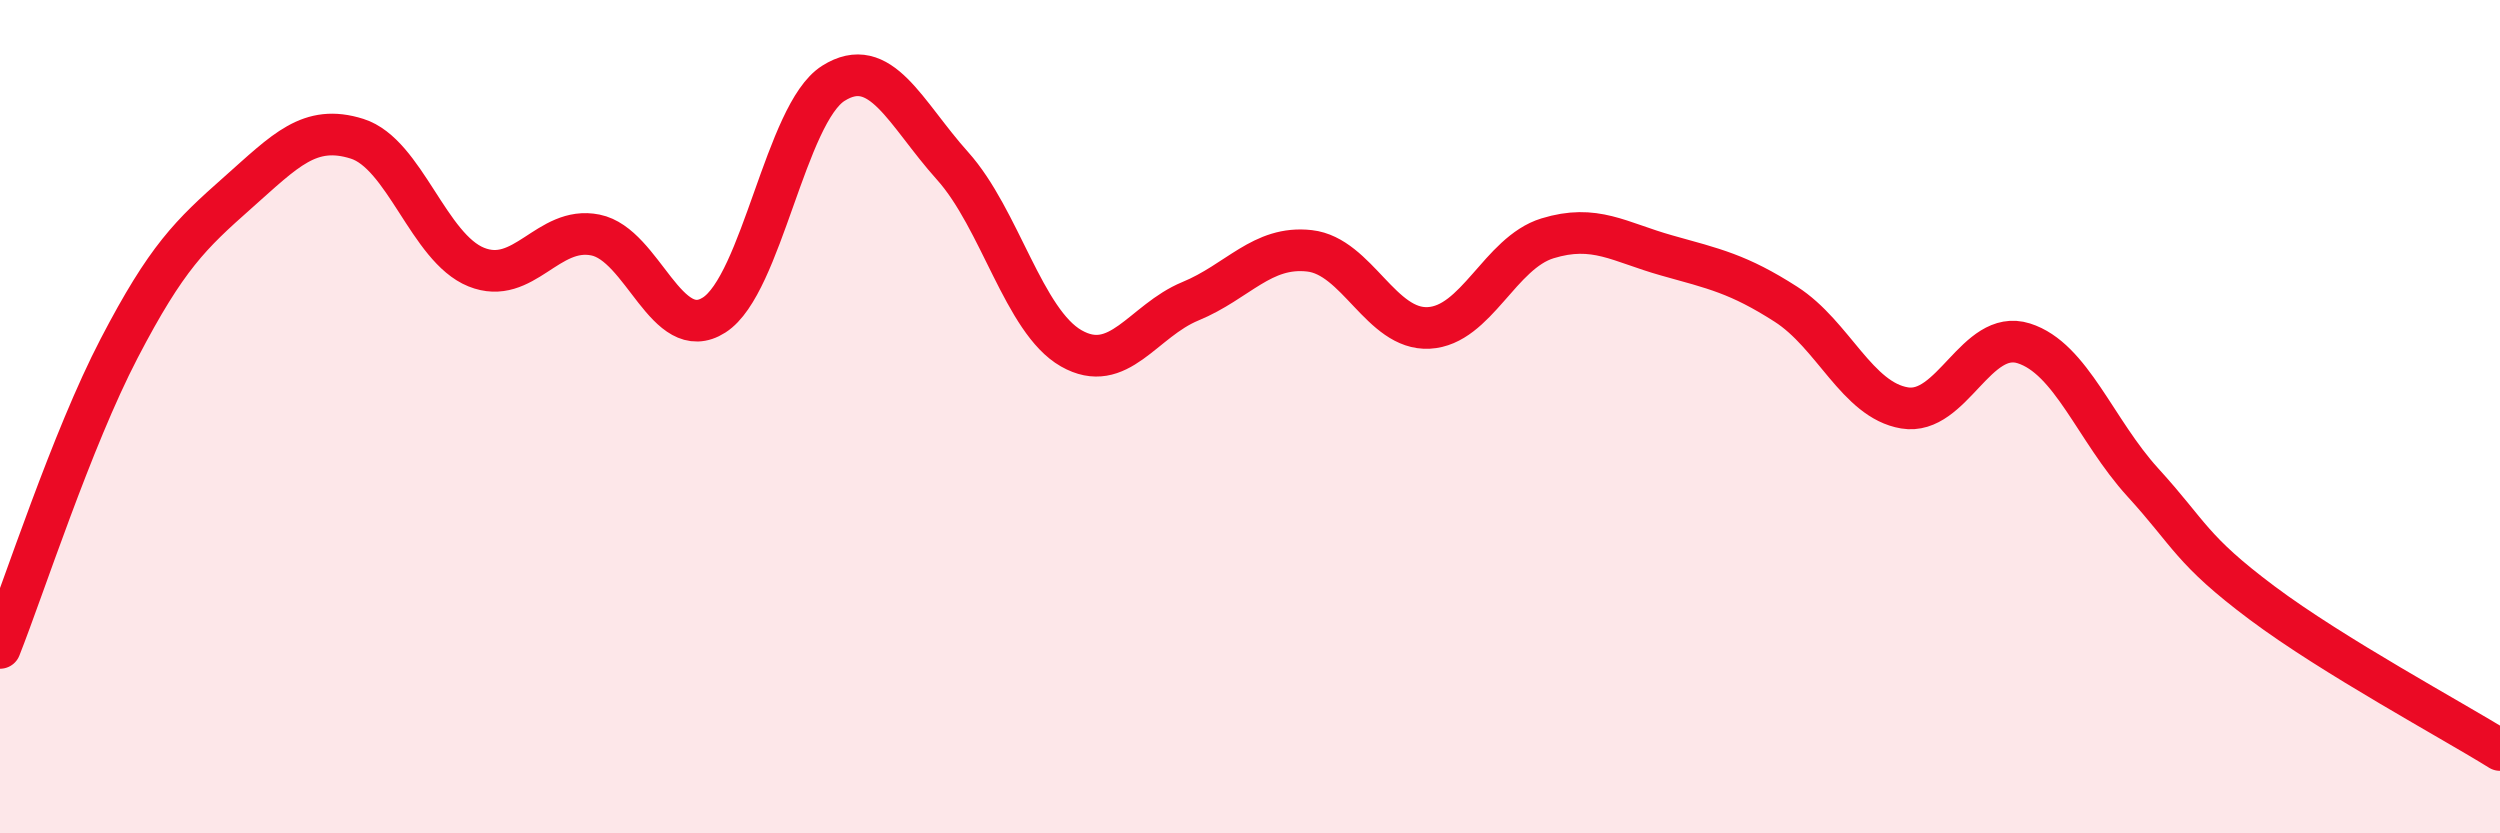
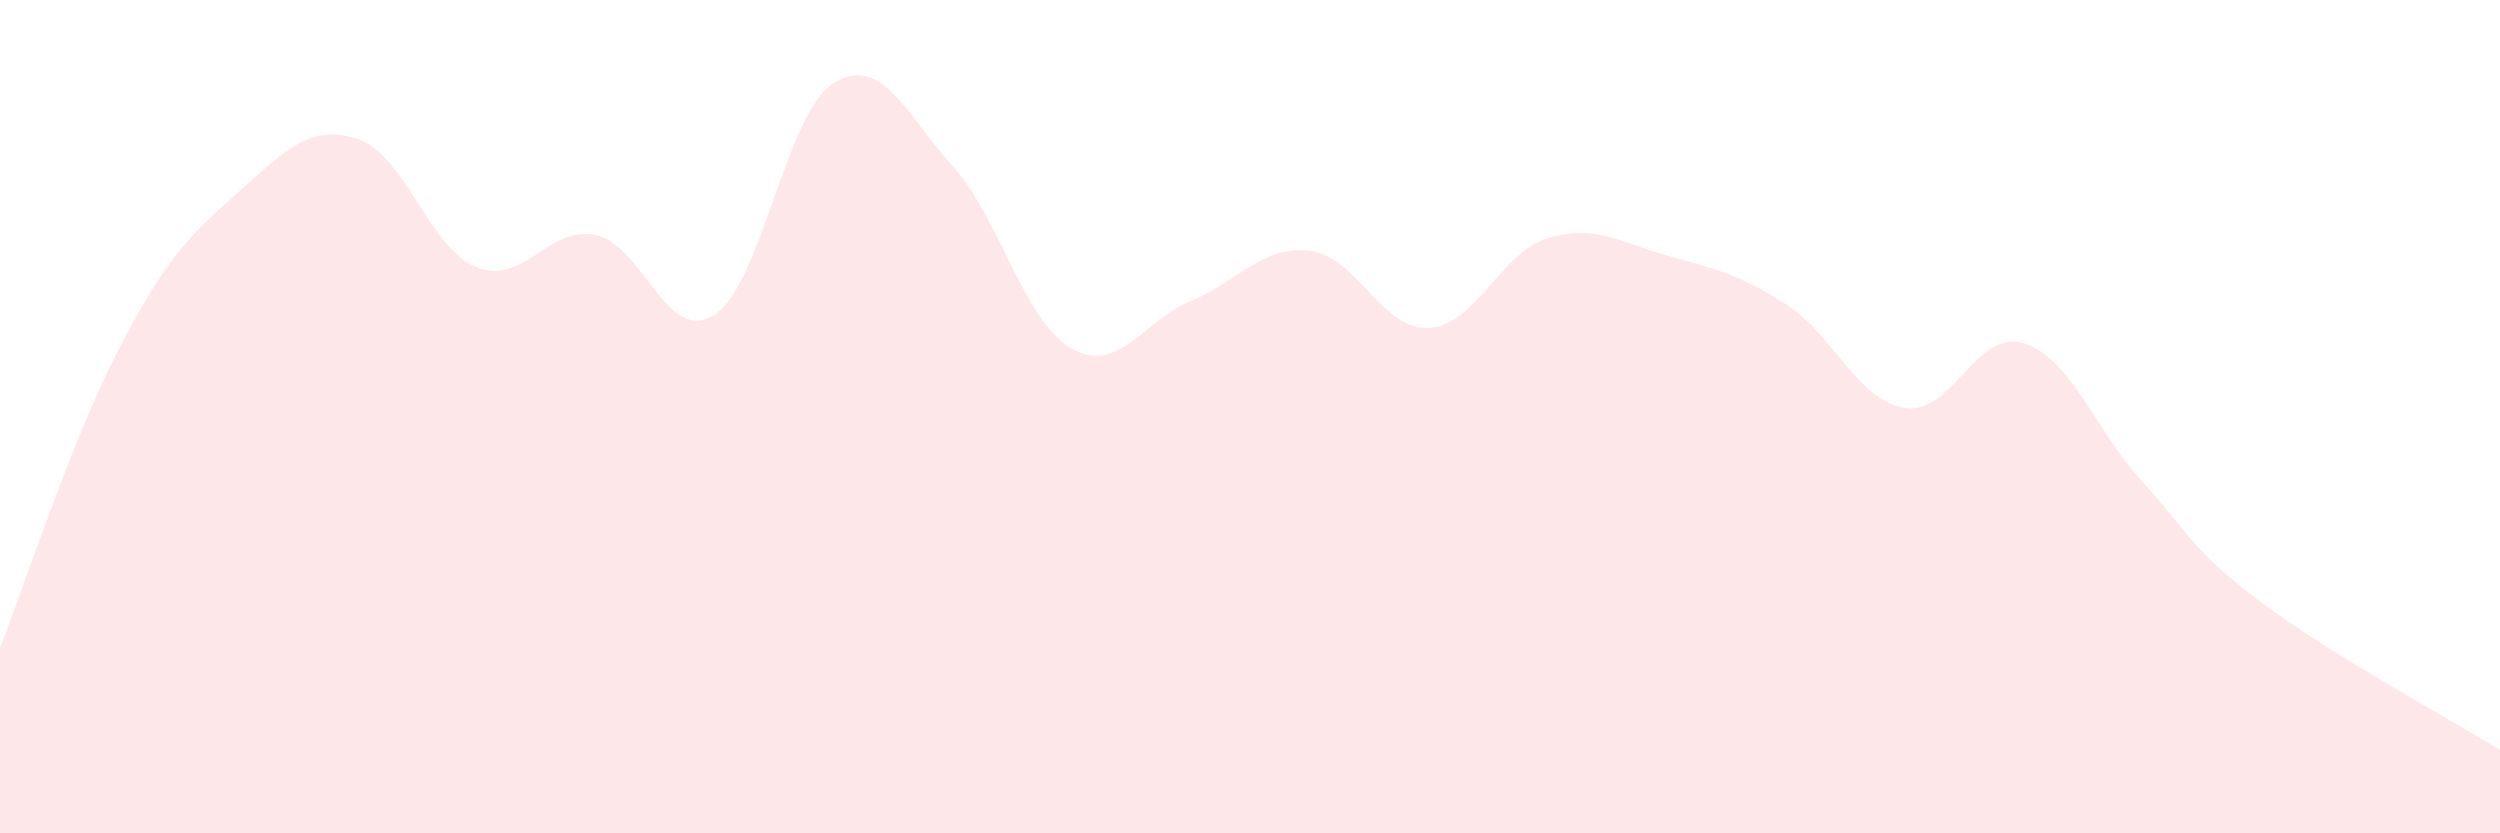
<svg xmlns="http://www.w3.org/2000/svg" width="60" height="20" viewBox="0 0 60 20">
  <path d="M 0,15.55 C 0.57,14.11 1.72,10.55 2.86,8.36 C 4,6.17 4.57,5.63 5.71,4.62 C 6.85,3.61 7.43,2.97 8.57,3.33 C 9.71,3.69 10.29,5.95 11.43,6.41 C 12.57,6.87 13.15,5.41 14.29,5.64 C 15.43,5.87 16,8.29 17.14,7.56 C 18.28,6.83 18.86,2.72 20,2 C 21.14,1.28 21.72,2.71 22.86,3.98 C 24,5.25 24.57,7.71 25.71,8.36 C 26.85,9.01 27.43,7.7 28.57,7.23 C 29.71,6.76 30.29,5.89 31.43,6.02 C 32.57,6.15 33.15,7.93 34.29,7.87 C 35.43,7.81 36,6.07 37.14,5.72 C 38.28,5.37 38.86,5.81 40,6.13 C 41.14,6.45 41.72,6.57 42.86,7.3 C 44,8.03 44.57,9.6 45.71,9.79 C 46.85,9.98 47.43,7.88 48.57,8.24 C 49.71,8.6 50.29,10.33 51.43,11.58 C 52.57,12.83 52.58,13.19 54.29,14.47 C 56,15.75 58.86,17.29 60,18L60 20L0 20Z" fill="#EB0A25" opacity="0.1" stroke-linecap="round" stroke-linejoin="round" />
-   <path d="M 0,15.55 C 0.57,14.11 1.72,10.55 2.86,8.36 C 4,6.17 4.57,5.63 5.71,4.62 C 6.85,3.61 7.43,2.97 8.57,3.33 C 9.71,3.69 10.29,5.95 11.43,6.41 C 12.57,6.87 13.15,5.41 14.29,5.64 C 15.43,5.87 16,8.29 17.14,7.56 C 18.28,6.83 18.86,2.72 20,2 C 21.14,1.28 21.72,2.71 22.86,3.98 C 24,5.25 24.57,7.71 25.71,8.36 C 26.85,9.01 27.43,7.7 28.57,7.23 C 29.71,6.76 30.29,5.89 31.43,6.02 C 32.57,6.15 33.15,7.93 34.29,7.87 C 35.43,7.81 36,6.07 37.14,5.72 C 38.28,5.37 38.86,5.81 40,6.13 C 41.14,6.45 41.72,6.57 42.86,7.3 C 44,8.03 44.57,9.6 45.71,9.79 C 46.85,9.98 47.43,7.88 48.57,8.24 C 49.71,8.6 50.29,10.33 51.43,11.58 C 52.57,12.83 52.58,13.19 54.29,14.47 C 56,15.75 58.86,17.29 60,18" stroke="#EB0A25" stroke-width="1" fill="none" stroke-linecap="round" stroke-linejoin="round" />
</svg>